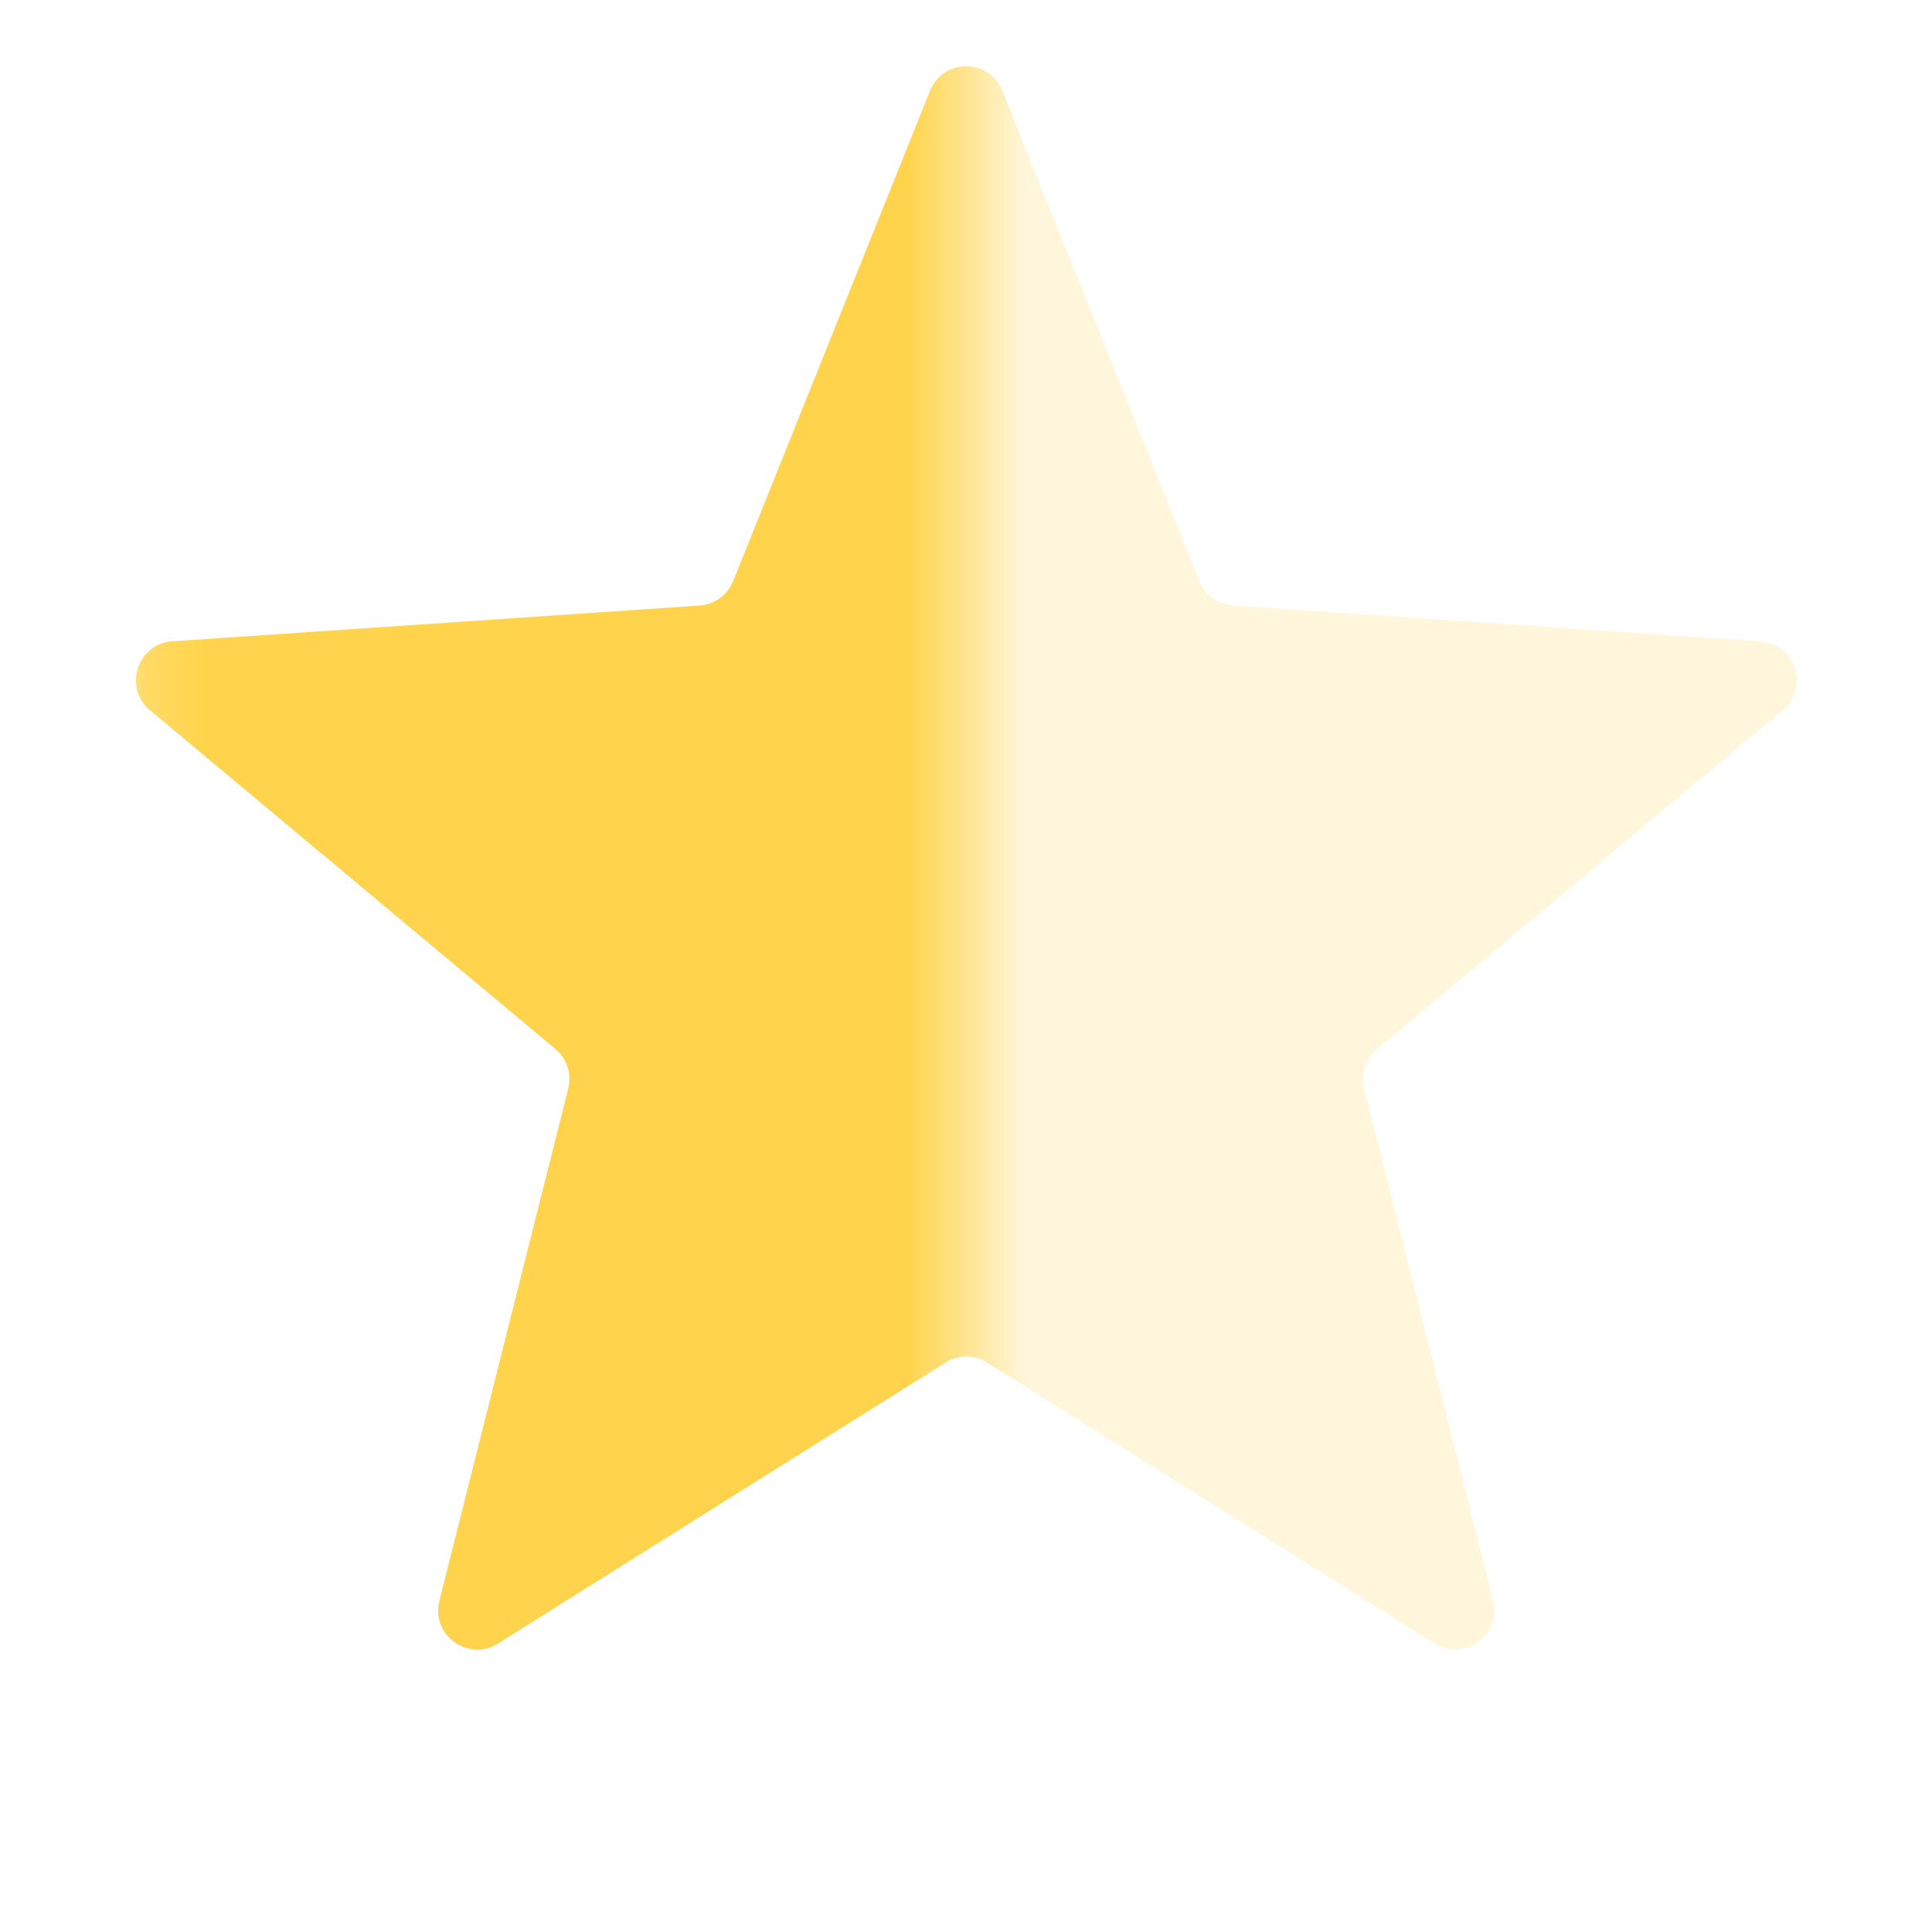
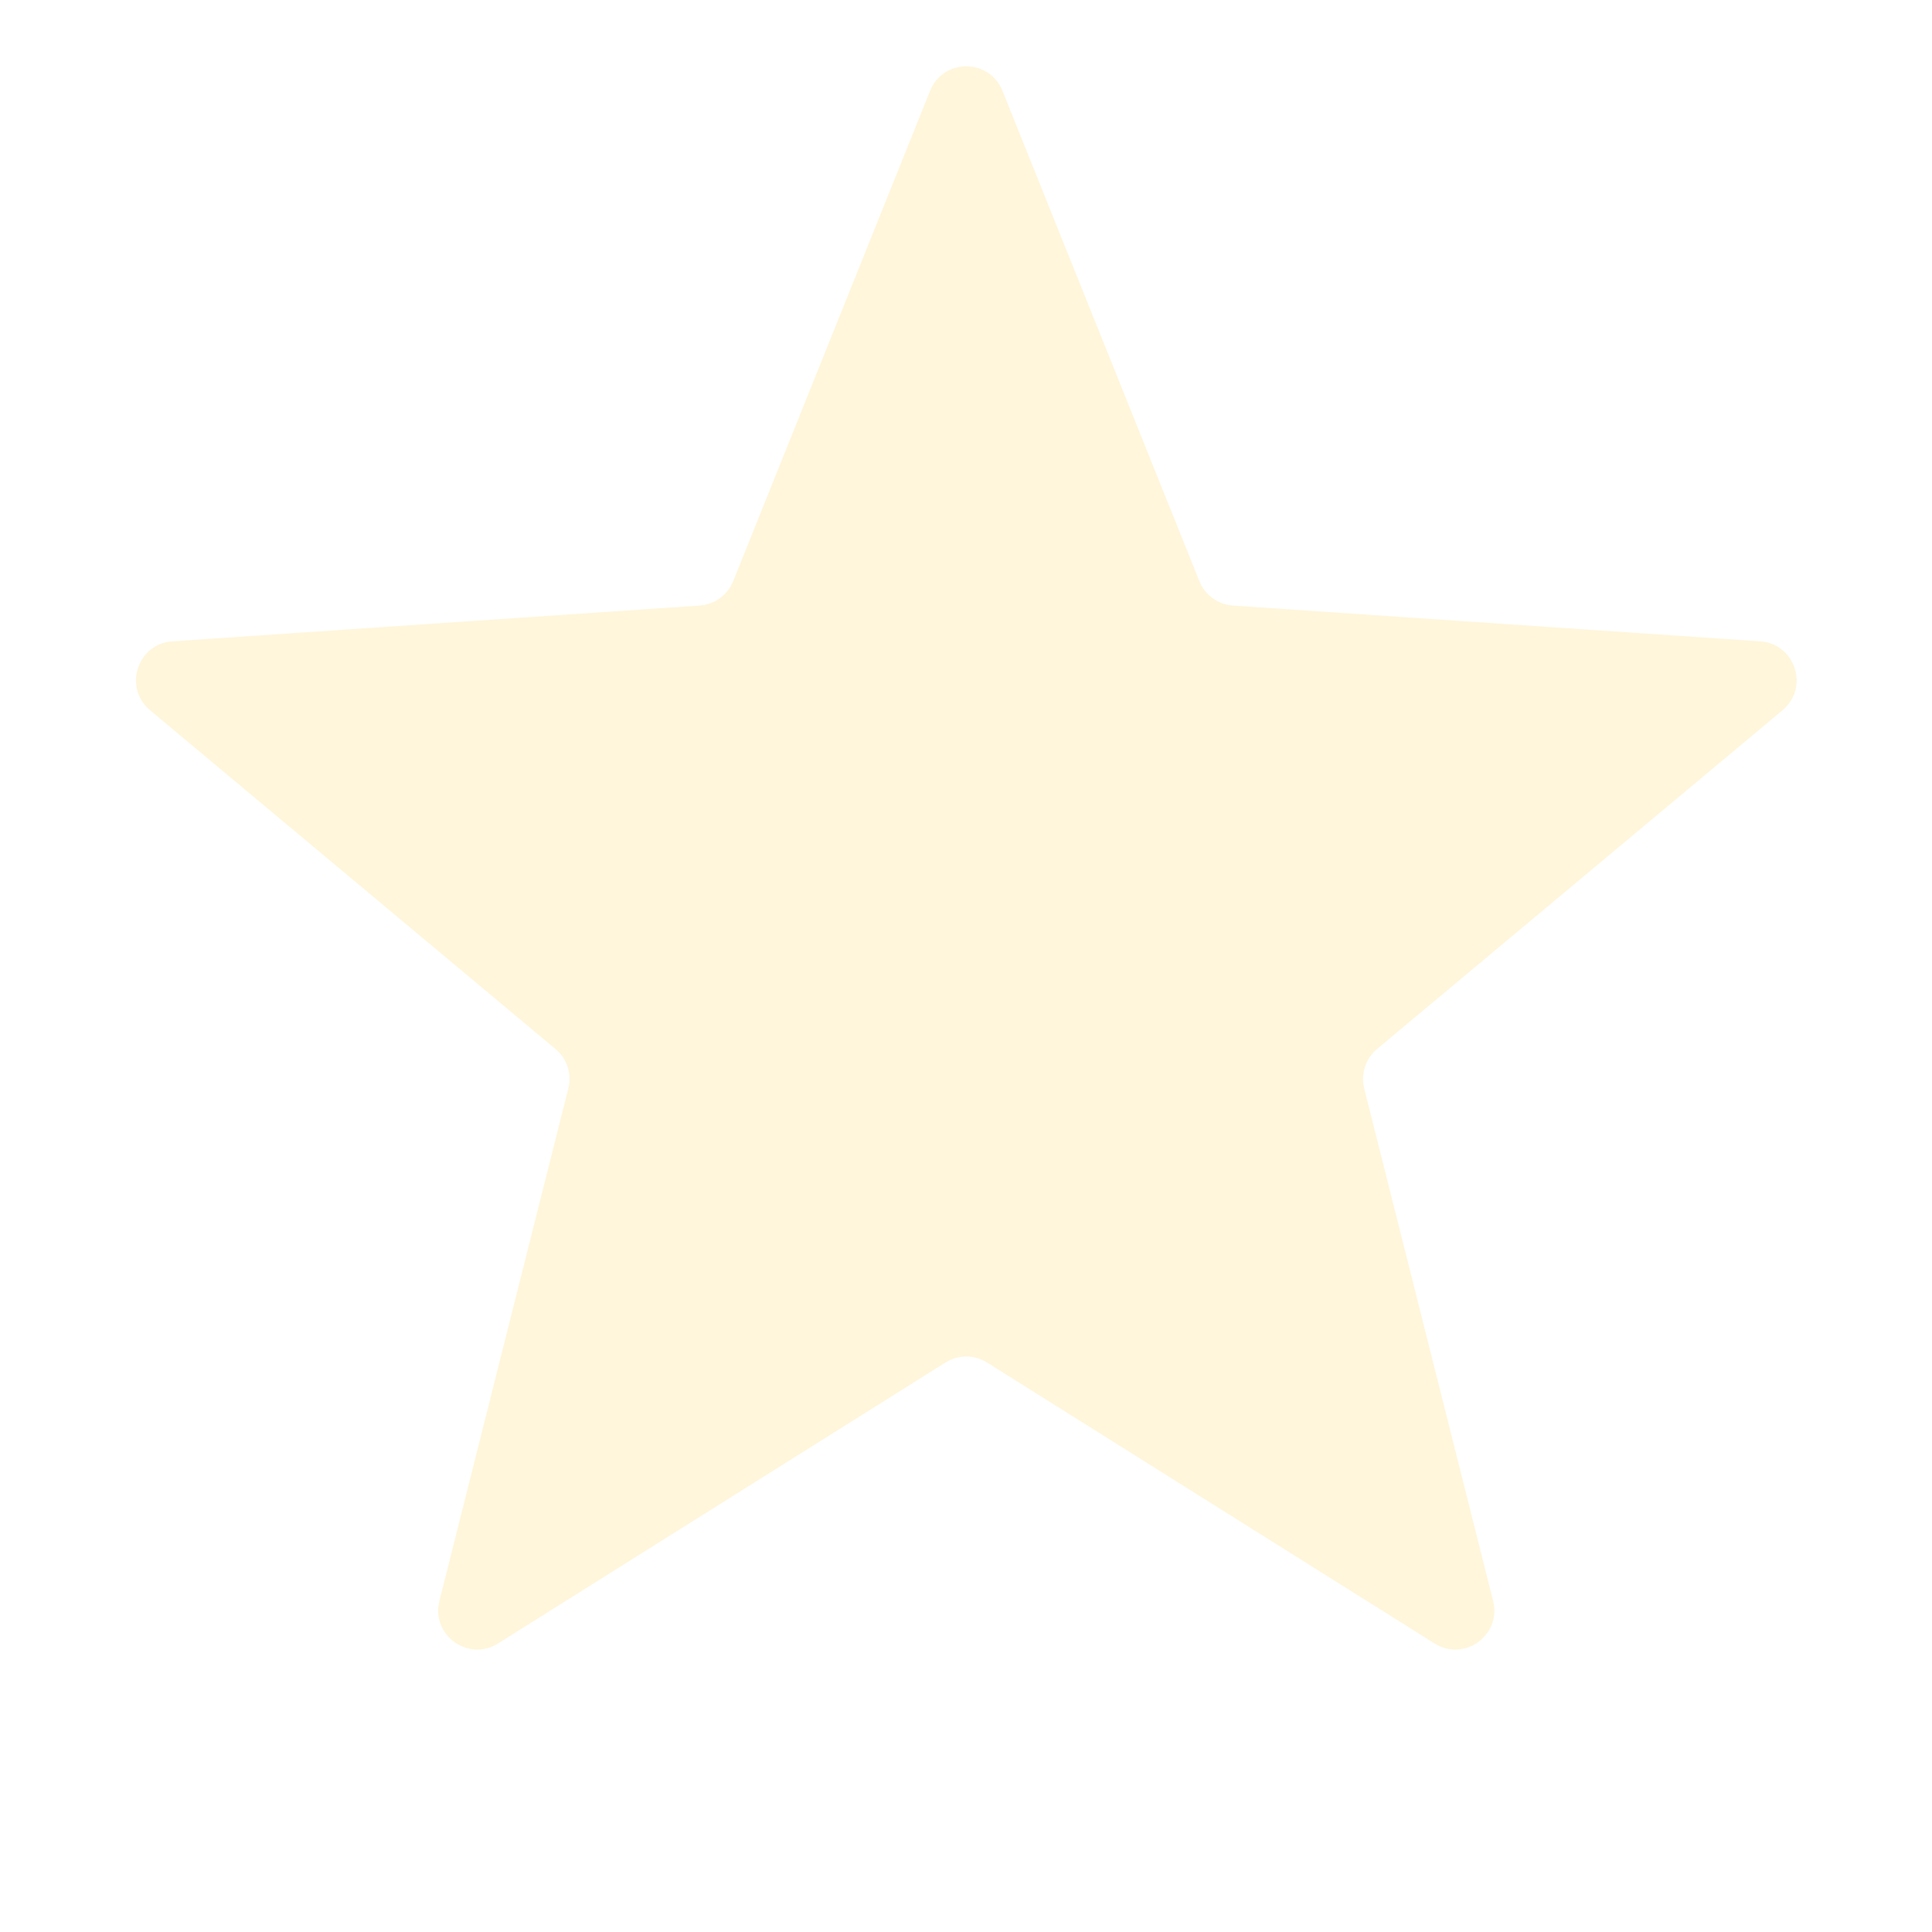
<svg xmlns="http://www.w3.org/2000/svg" width="33" height="33" viewBox="0 0 33 33" fill="none">
  <path d="M15.886 1.551C16.11 0.993 16.899 0.993 17.123 1.551L20.487 9.927C20.582 10.164 20.805 10.326 21.06 10.343L30.065 10.954C30.665 10.995 30.909 11.745 30.448 12.131L23.521 17.918C23.325 18.082 23.24 18.344 23.302 18.592L25.504 27.345C25.651 27.928 25.012 28.392 24.503 28.072L16.859 23.273C16.643 23.137 16.367 23.137 16.15 23.273L8.506 28.072C7.997 28.392 7.359 27.928 7.505 27.345L9.707 18.592C9.77 18.344 9.685 18.082 9.488 17.918L2.562 12.131C2.101 11.745 2.345 10.995 2.944 10.954L11.949 10.343C12.204 10.326 12.427 10.164 12.523 9.927L15.886 1.551Z" fill="#FFD44C" fill-opacity="0.2" />
  <mask id="mask0_484_1474" style="mask-type:alpha" maskUnits="userSpaceOnUse" x="2" y="0" width="15" height="33">
    <rect x="2.172" y="0.011" width="14.344" height="32" fill="#D9D9D9" />
  </mask>
  <g mask="url(#mask0_484_1474)">
-     <path d="M15.886 1.551C16.11 0.994 16.9 0.994 17.124 1.551L20.487 9.927C20.582 10.164 20.805 10.326 21.061 10.344L30.066 10.954C30.665 10.995 30.909 11.746 30.448 12.131L23.522 17.918C23.325 18.082 23.24 18.344 23.303 18.592L25.505 27.345C25.651 27.928 25.012 28.392 24.503 28.072L16.86 23.273C16.643 23.137 16.367 23.137 16.151 23.273L8.506 28.072C7.998 28.392 7.359 27.928 7.505 27.345L9.707 18.592C9.77 18.344 9.685 18.082 9.488 17.918L2.562 12.131C2.101 11.746 2.345 10.995 2.944 10.954L11.949 10.344C12.205 10.326 12.428 10.164 12.523 9.927L15.886 1.551Z" fill="#FFD44C" />
-   </g>
+     </g>
</svg>